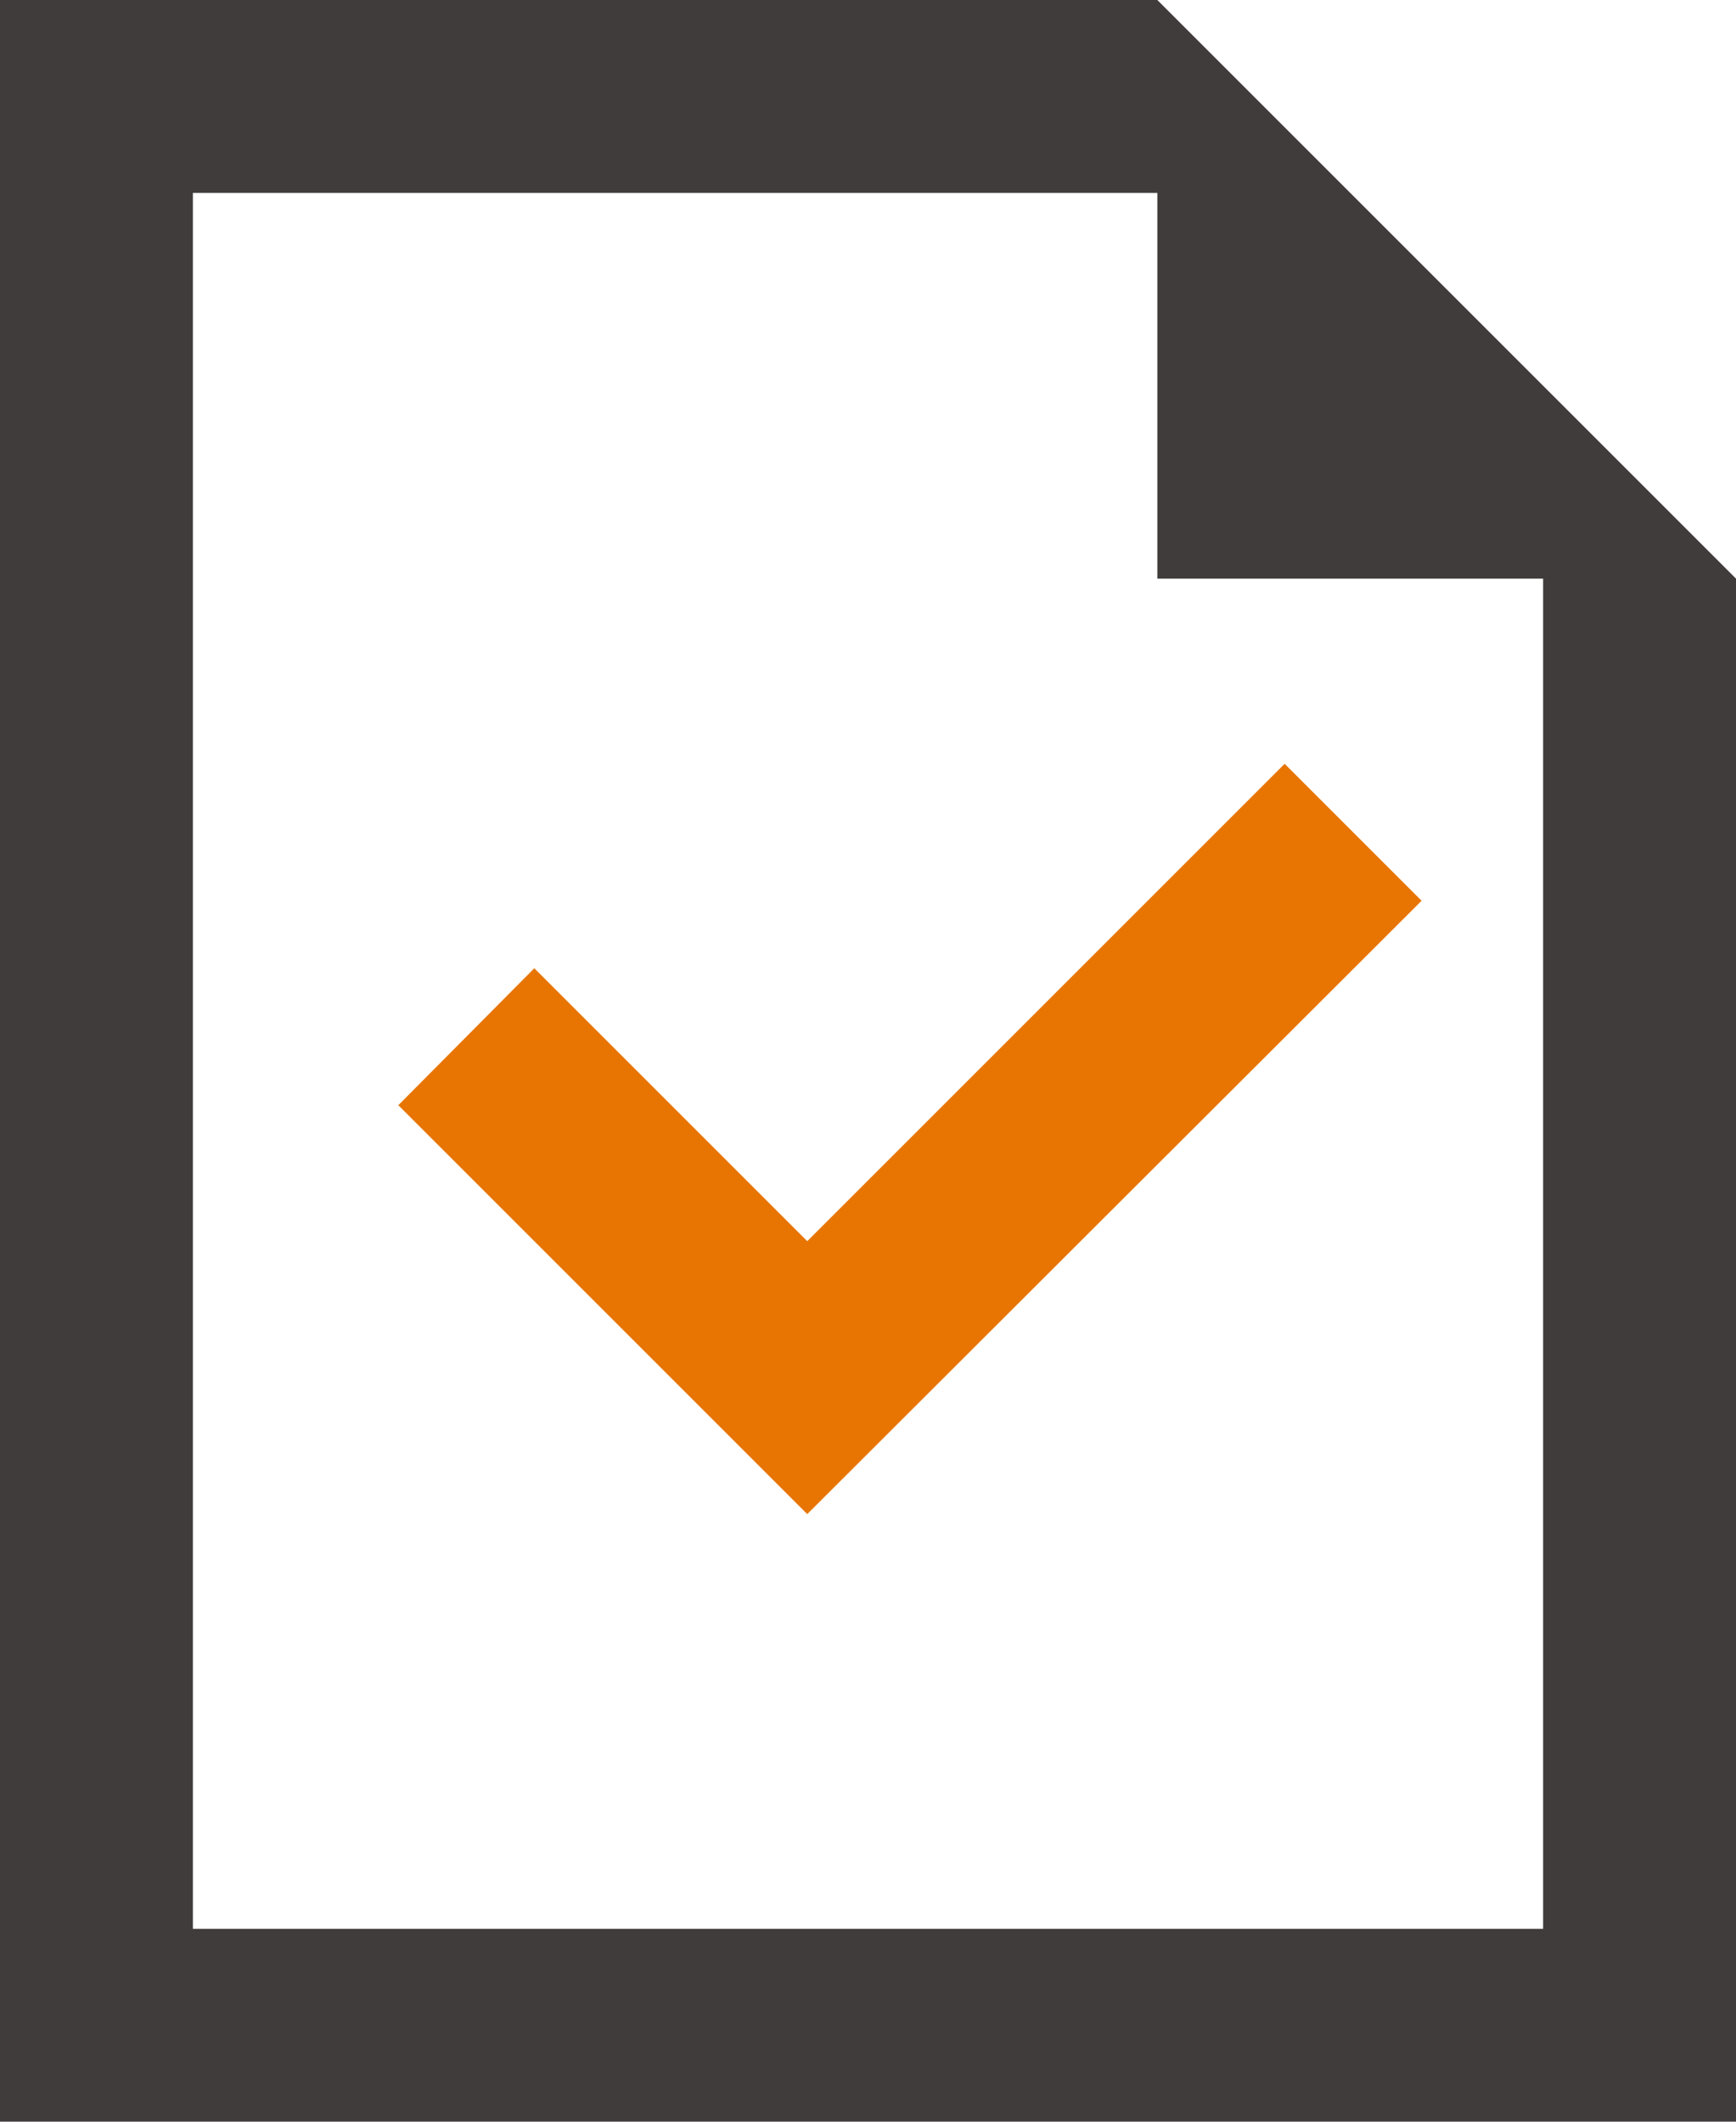
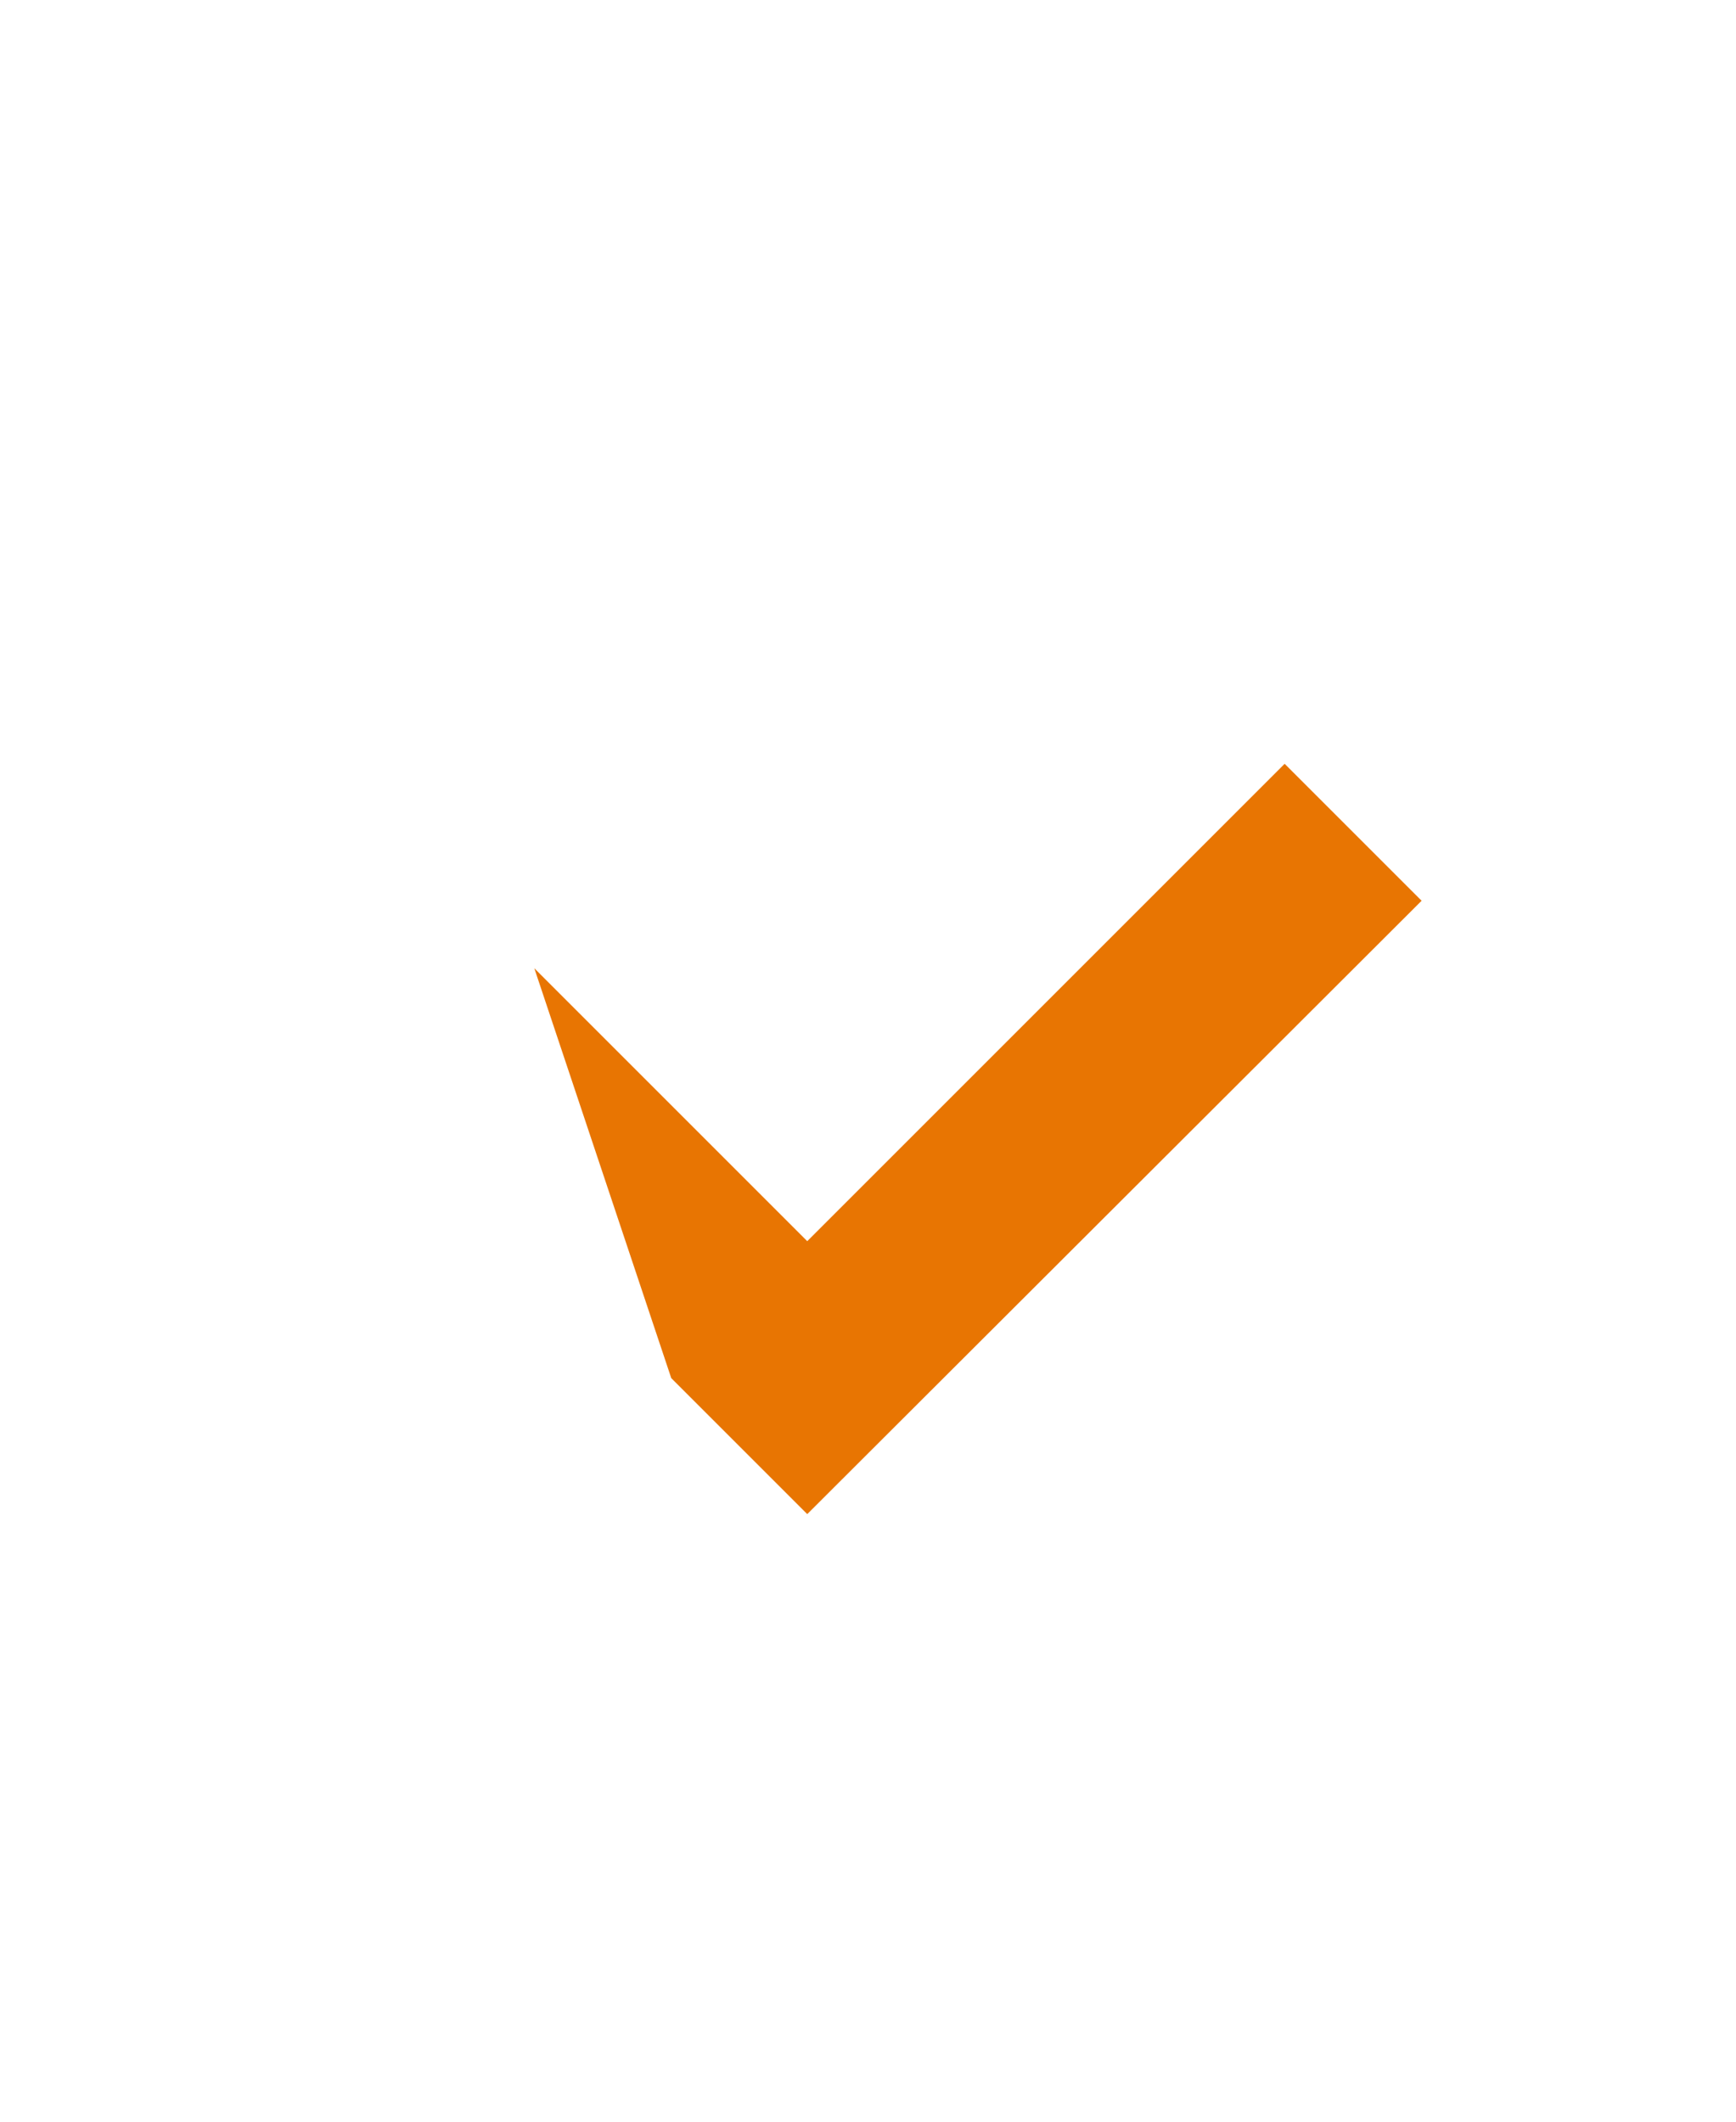
<svg xmlns="http://www.w3.org/2000/svg" width="18" height="22" viewBox="0 0 18 22" fill="none">
-   <path id="iconSecondaryAccent" d="M12 0H0V22H18V6L12 0ZM16 20H2V2H12V6H16V20Z" fill="#413C3C" />
-   <path id="iconAccent" d="M13.32 7.92L8.37 12.87L5.54 10.04L4.13 11.46L6.96 14.29L8.37 15.7L14.74 9.34L13.32 7.92Z" fill="#E87502" />
+   <path id="iconAccent" d="M13.32 7.92L8.37 12.87L5.54 10.04L6.96 14.29L8.37 15.7L14.74 9.34L13.32 7.92Z" fill="#E87502" />
</svg>